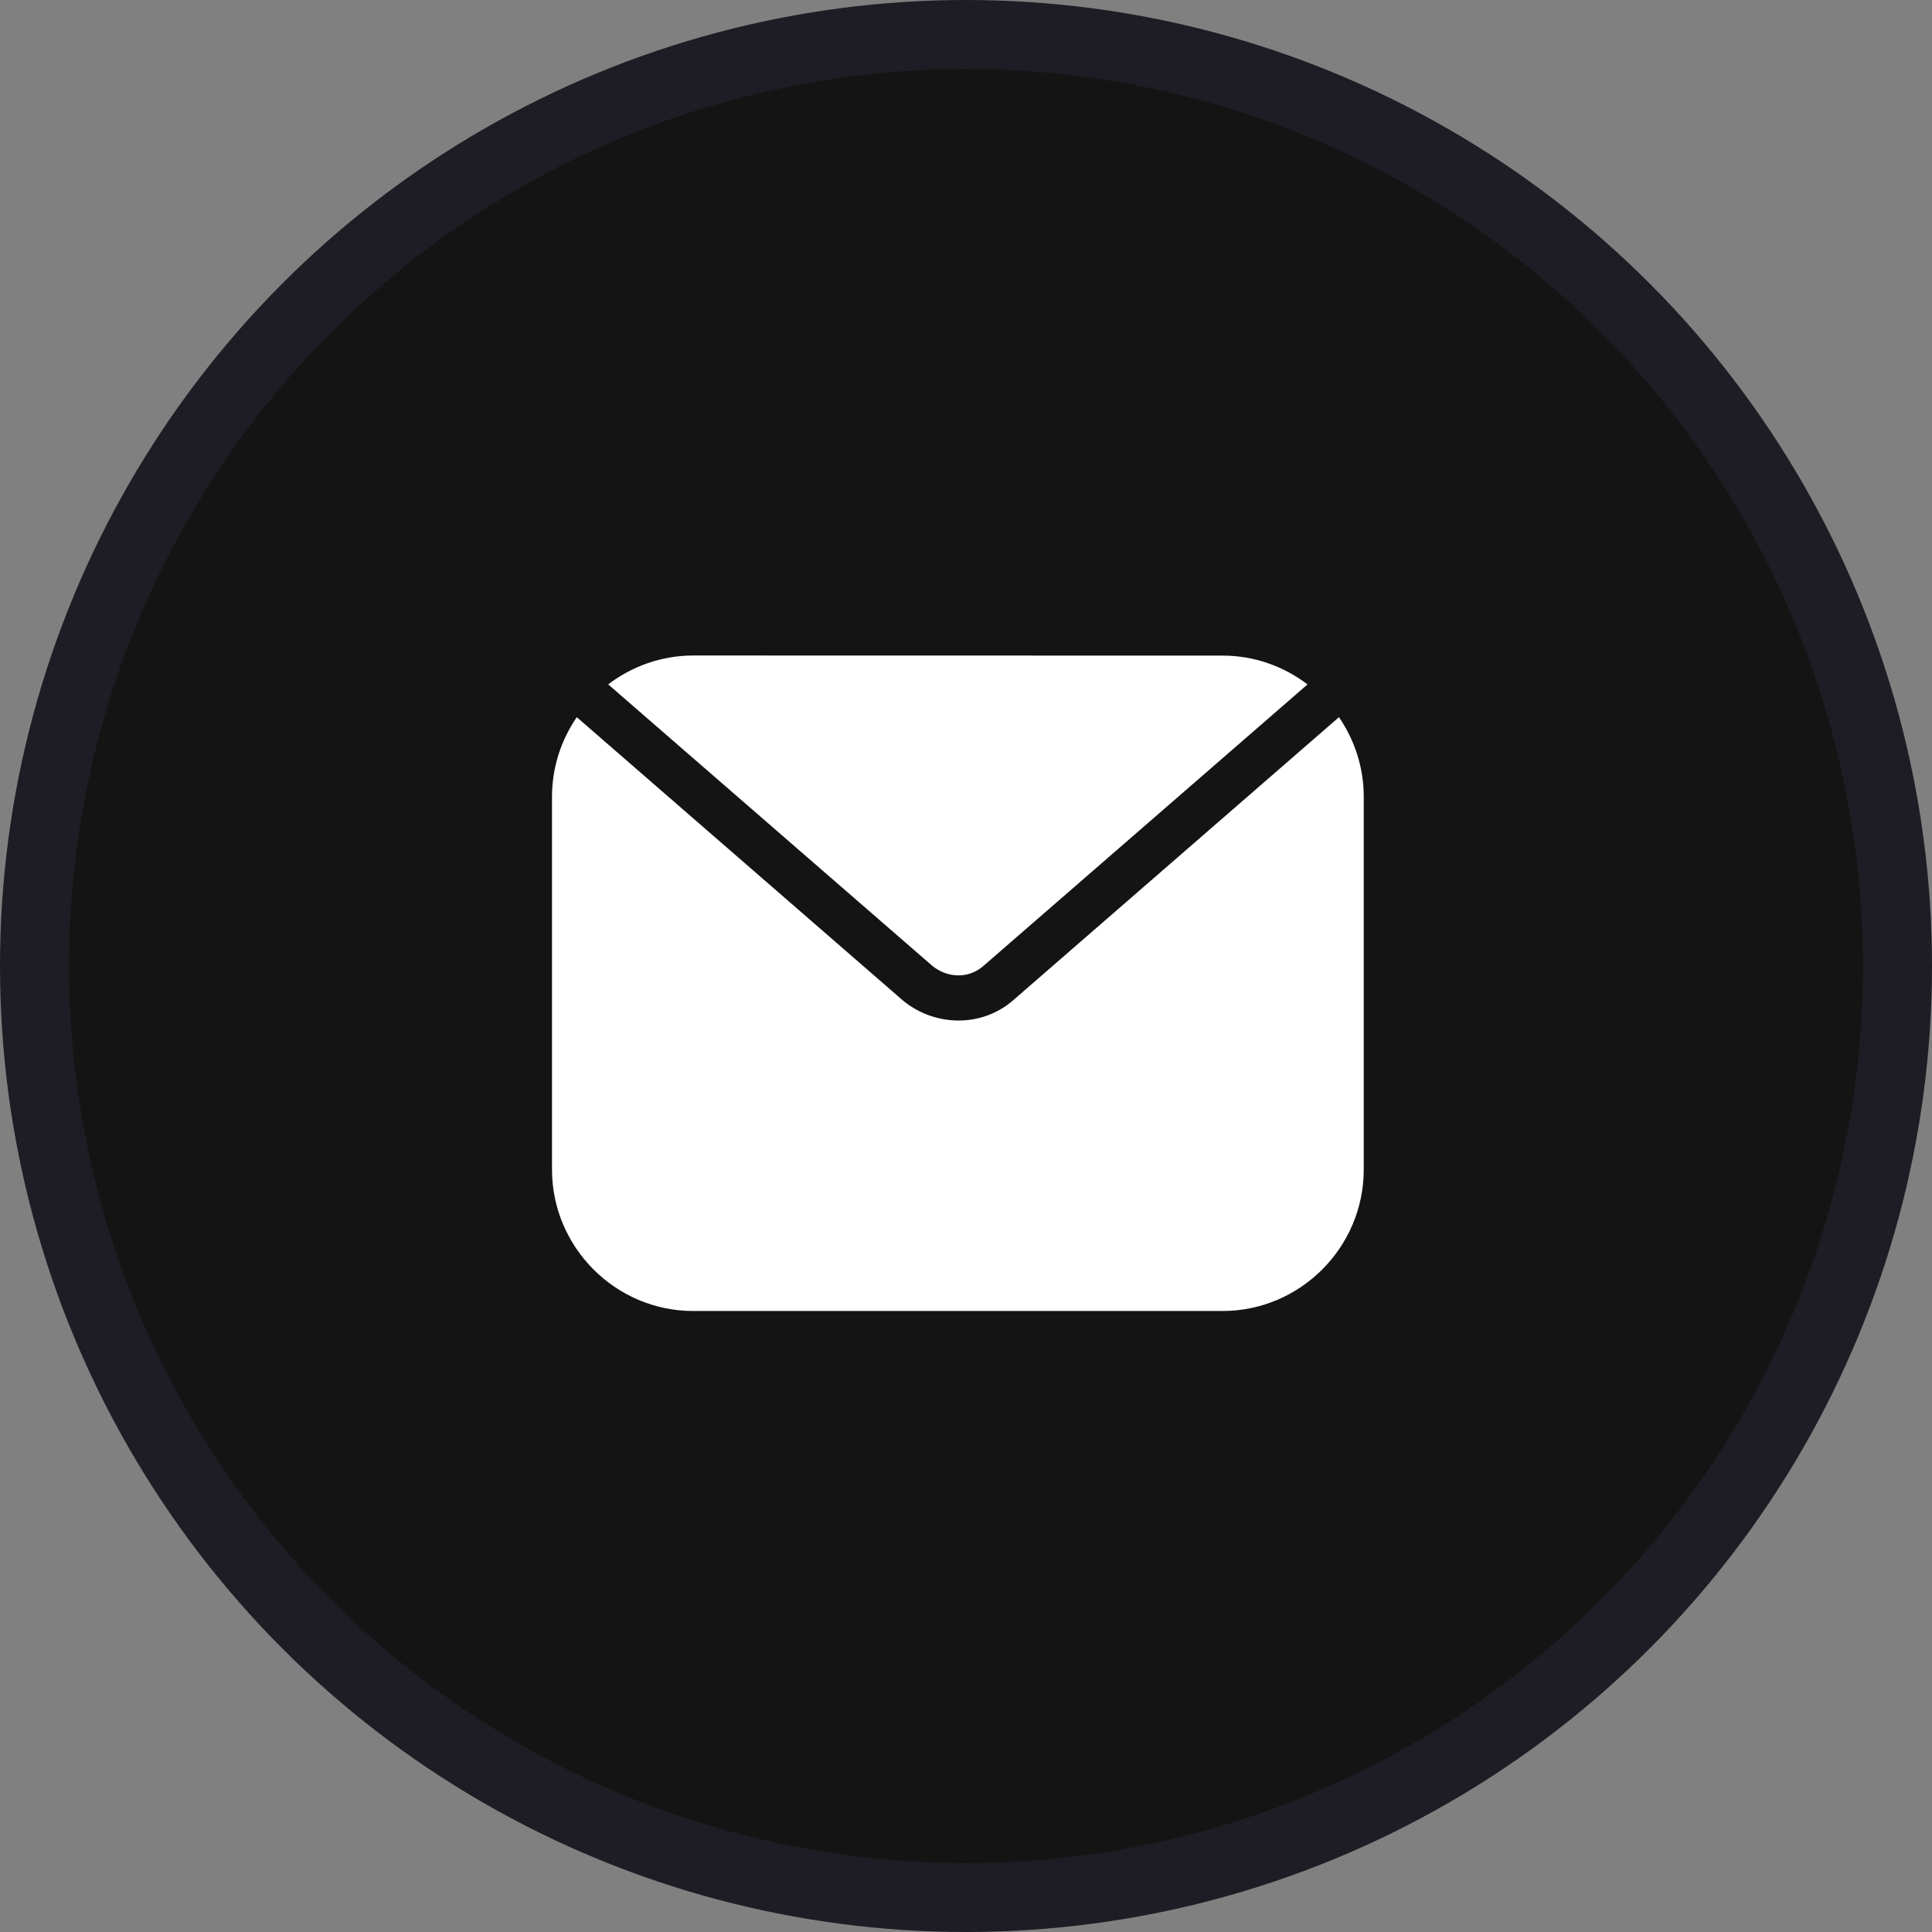
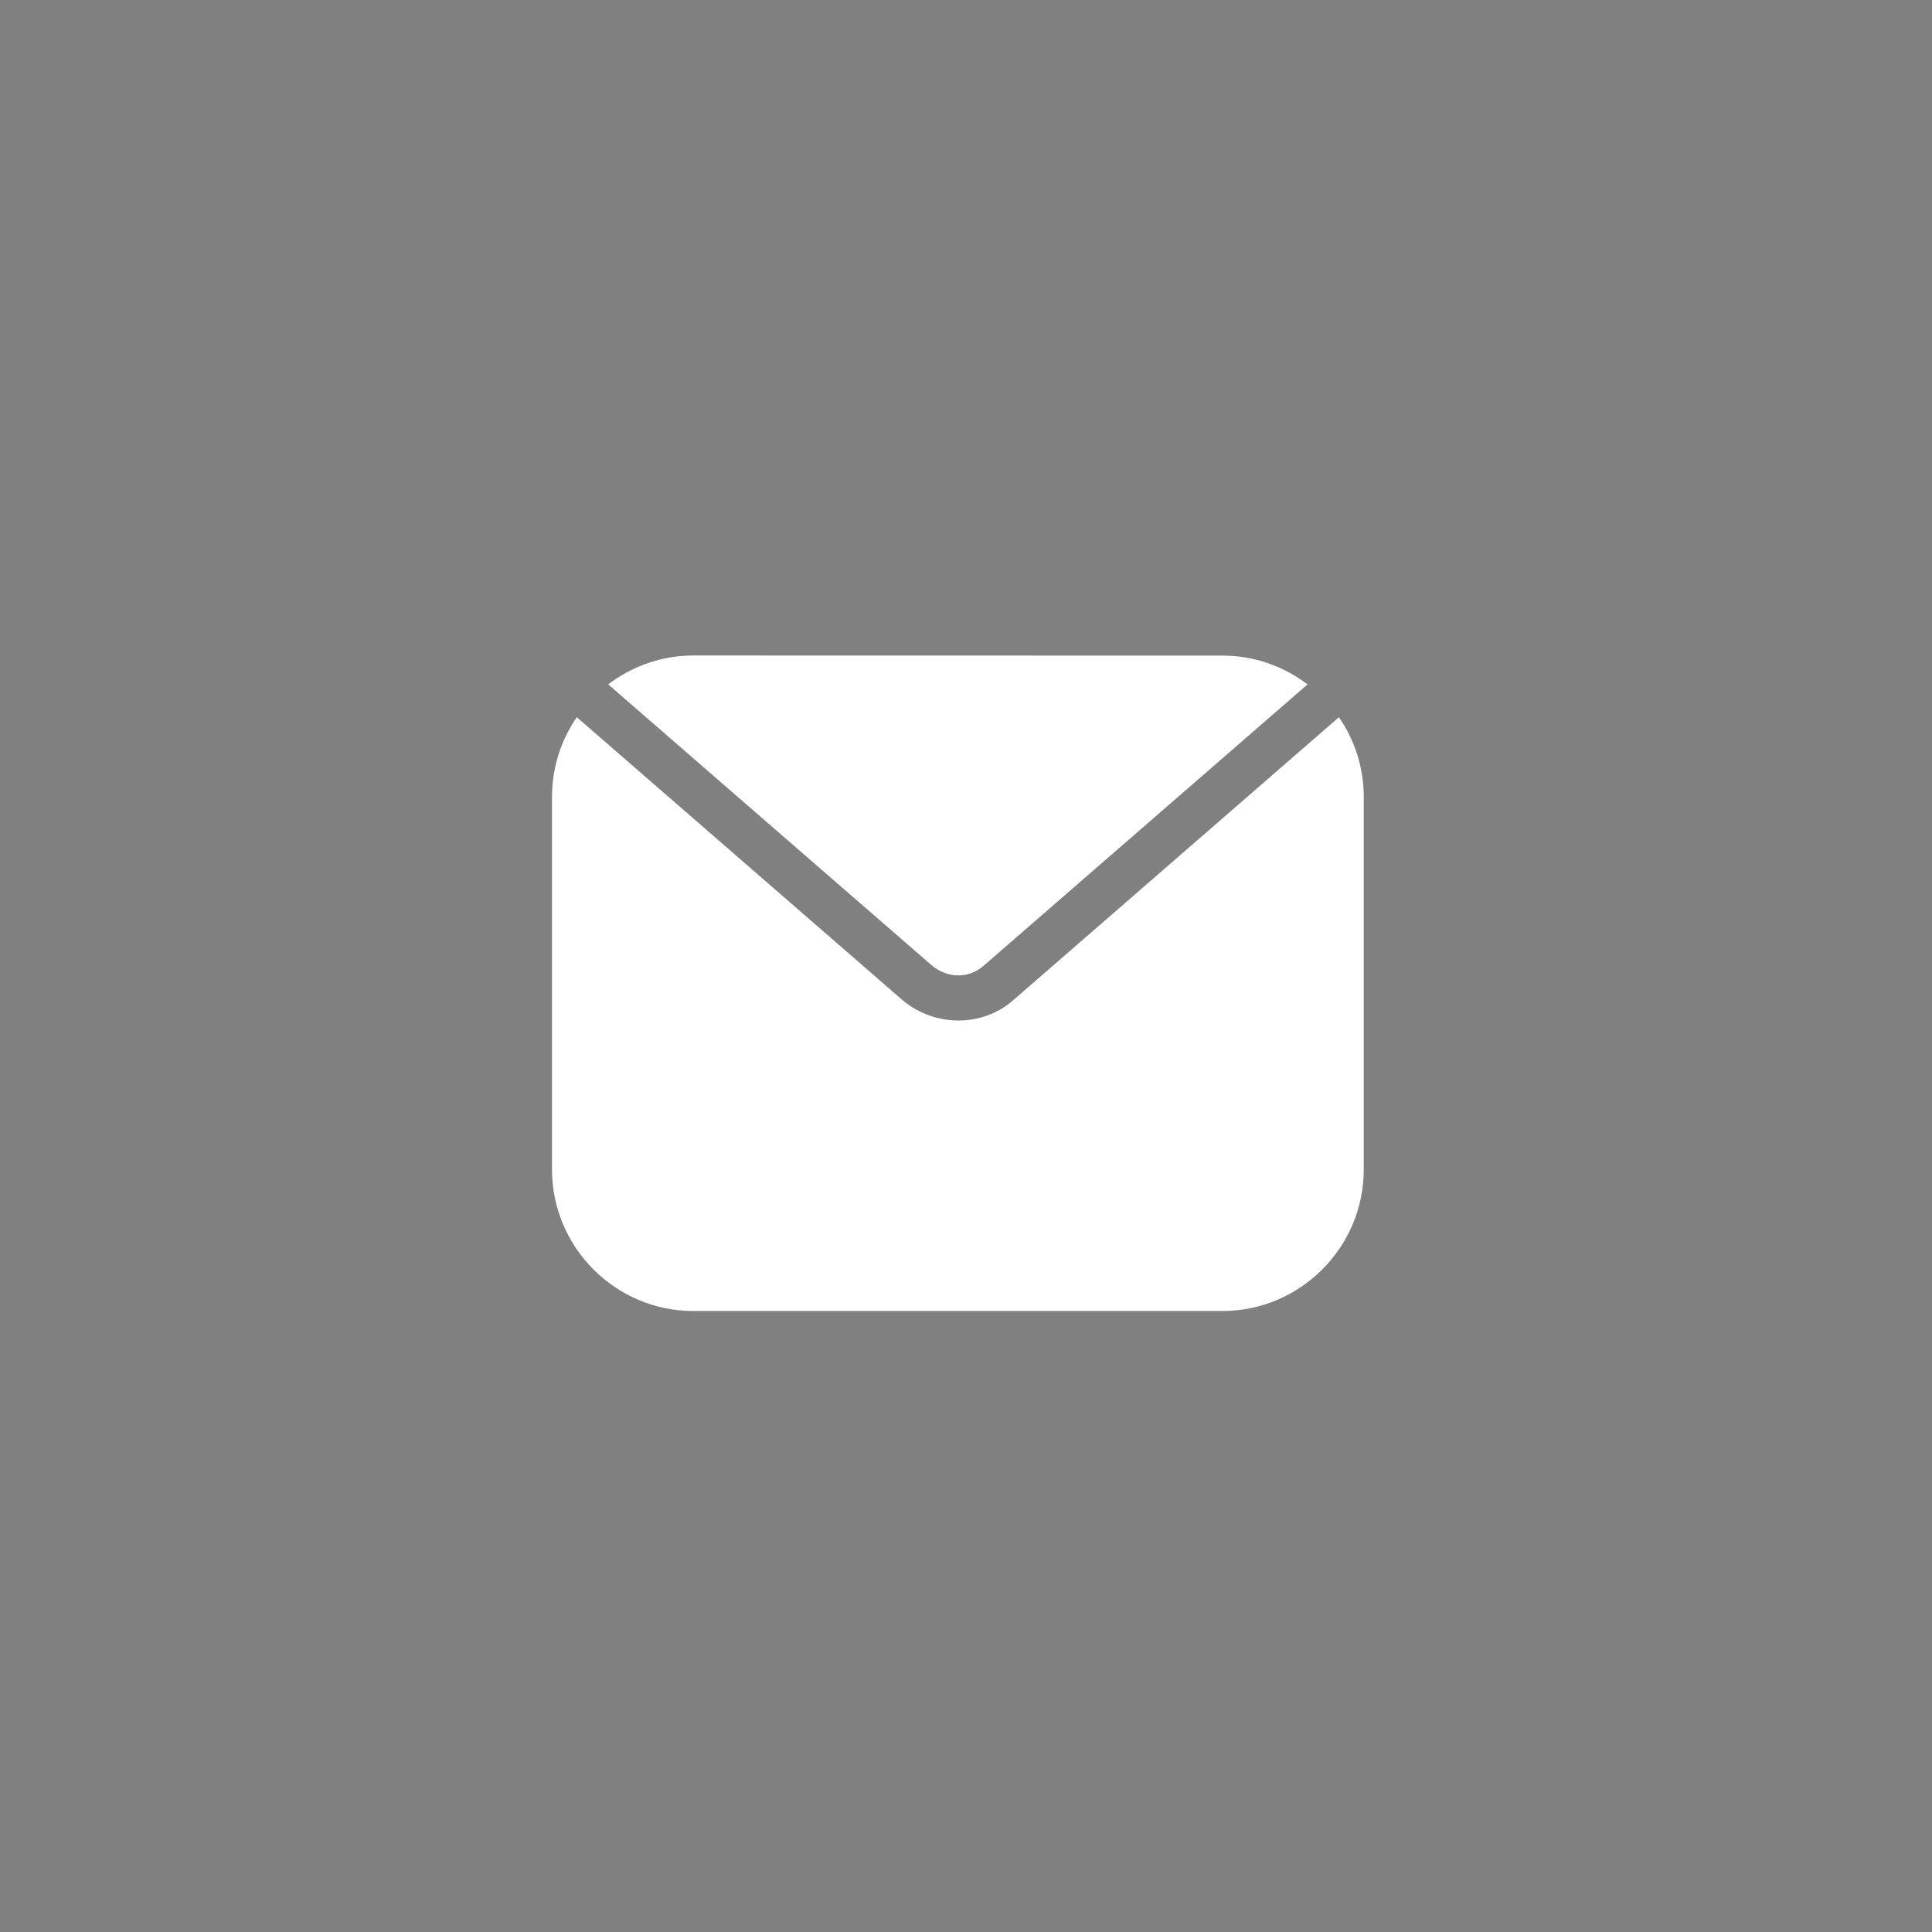
<svg xmlns="http://www.w3.org/2000/svg" width="56" height="56" viewBox="0 0 56 56" fill="none">
  <rect x="0" y="0" width="56" height="56" fill="#808080" stroke="none" />
  <g id="imageEmail">
-     <circle id="Ellipse 276" cx="28" cy="28" r="27" fill="#141414" stroke="#1E1D25" stroke-width="2" />
-     <path id="iconEmail" d="M20.094 19C19.169 19 18.316 19.315 17.629 19.837L18.735 20.798L27.017 27.99C27.47 28.361 28.078 28.368 28.5 28.002L36.792 20.8L37.899 19.838C37.213 19.316 36.36 19.003 35.436 19.003L20.094 19ZM38.811 20.788L37.657 21.79L29.365 28.995C28.451 29.789 27.098 29.758 26.18 29.007C26.174 29.002 26.17 28.999 26.166 28.995L16.718 20.788C16.266 21.447 16 22.242 16 23.098V33.899C16 36.154 17.841 38 20.094 38H35.435C37.688 38 39.529 36.155 39.529 33.899V23.098C39.529 22.242 39.263 21.447 38.81 20.788L38.811 20.788Z" fill="white" />
+     <path id="iconEmail" d="M20.094 19C19.169 19 18.316 19.315 17.629 19.837L18.735 20.798L27.017 27.99C27.47 28.361 28.078 28.368 28.5 28.002L36.792 20.8L37.899 19.838C37.213 19.316 36.36 19.003 35.436 19.003L20.094 19ZM38.811 20.788L37.657 21.79L29.365 28.995C28.451 29.789 27.098 29.758 26.18 29.007L16.718 20.788C16.266 21.447 16 22.242 16 23.098V33.899C16 36.154 17.841 38 20.094 38H35.435C37.688 38 39.529 36.155 39.529 33.899V23.098C39.529 22.242 39.263 21.447 38.81 20.788L38.811 20.788Z" fill="white" />
  </g>
</svg>